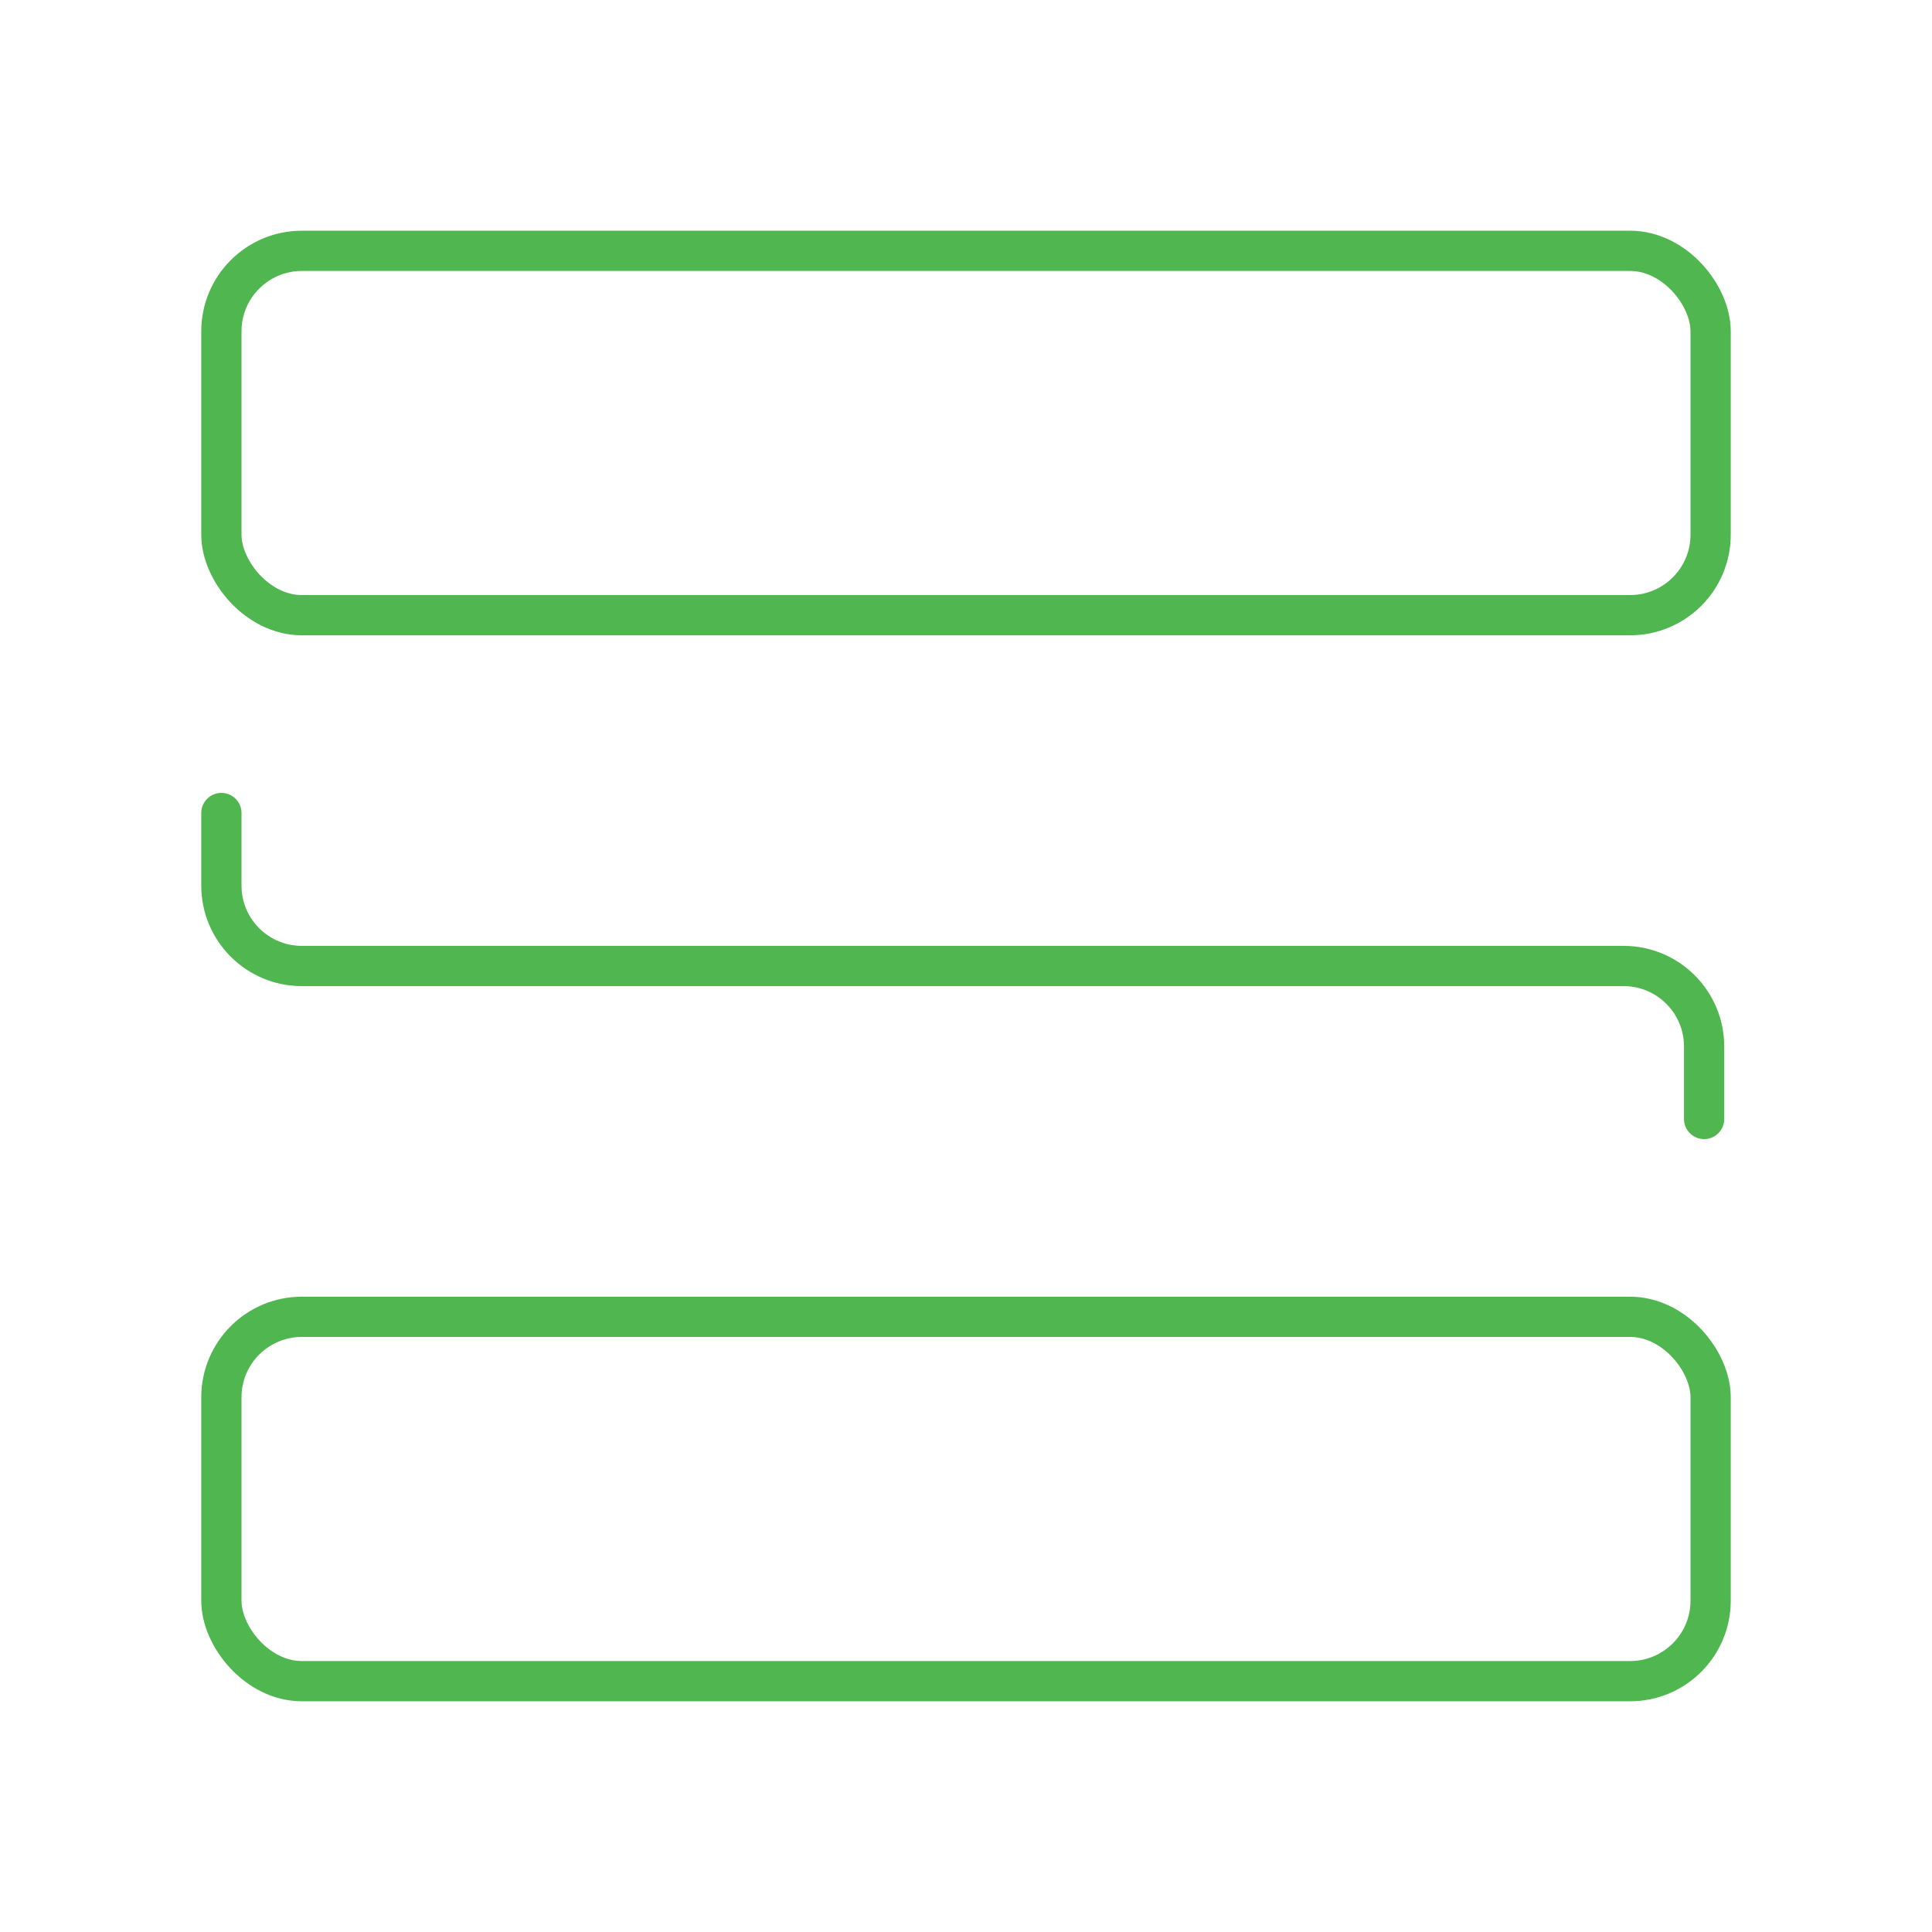
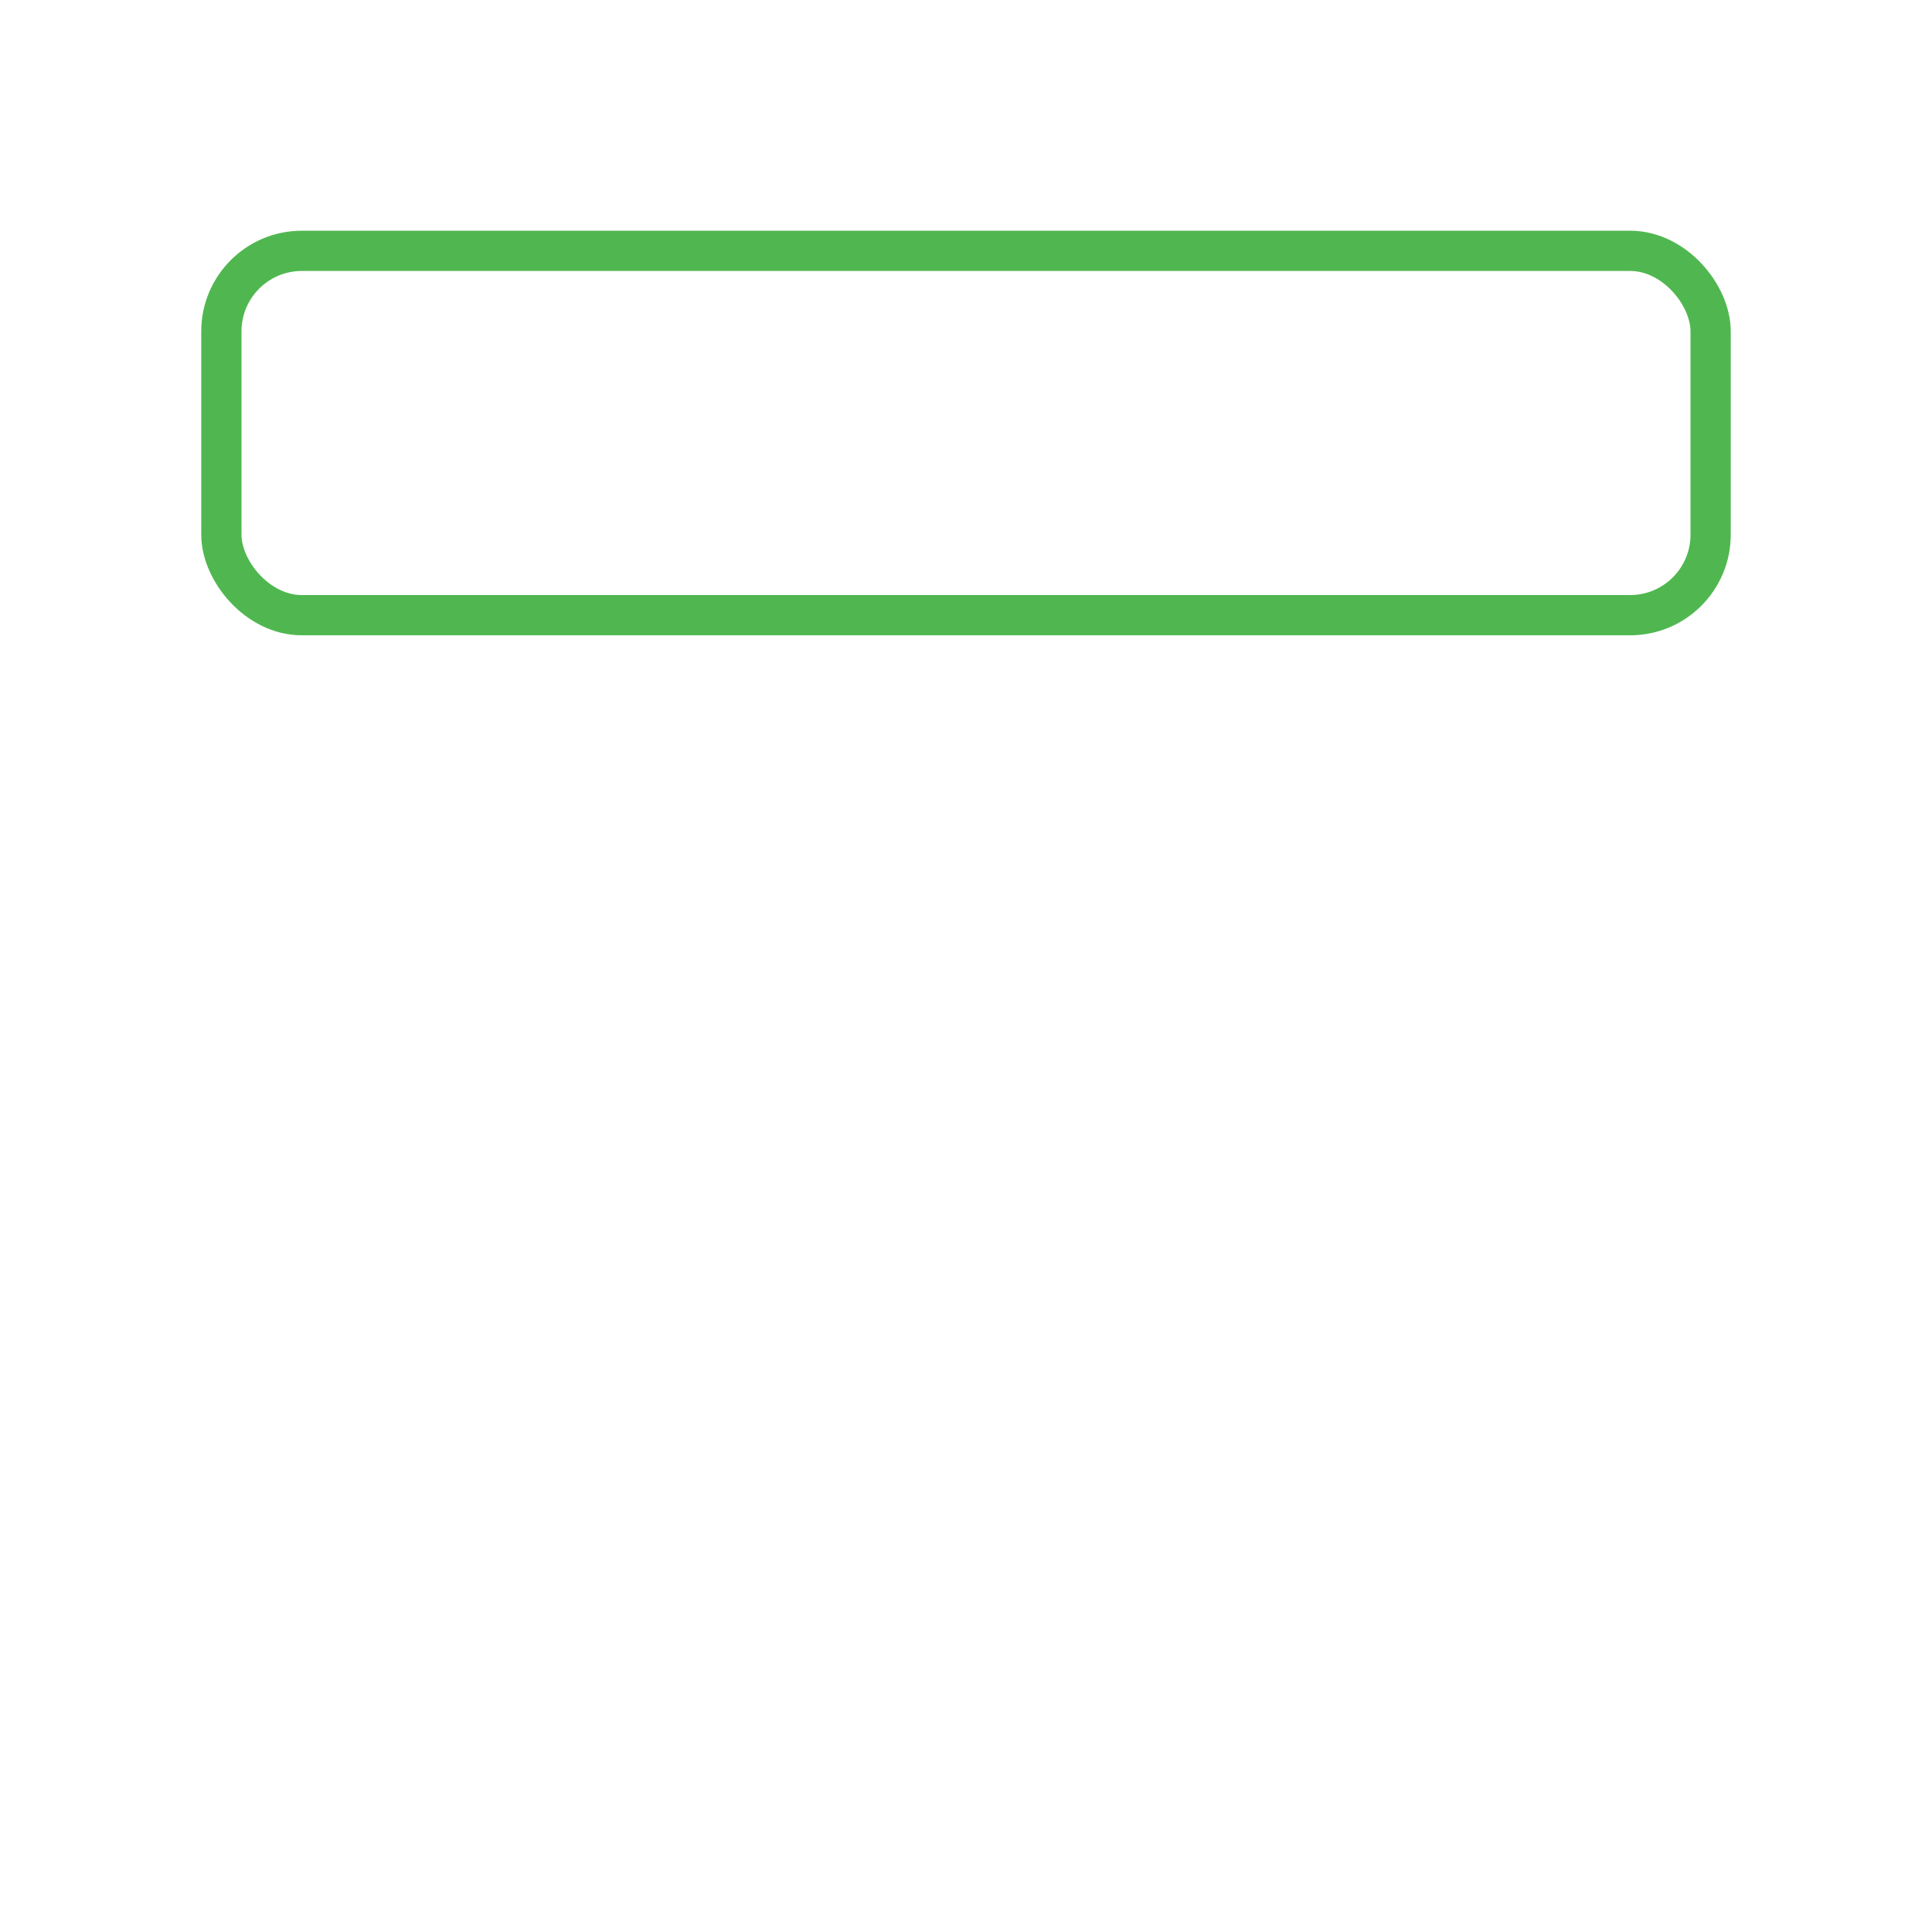
<svg xmlns="http://www.w3.org/2000/svg" width="64px" height="64px" viewBox="0 0 48 48" id="b" fill="#000000">
  <g id="SVGRepo_bgCarrier" stroke-width="0" />
  <g id="SVGRepo_tracerCarrier" stroke-linecap="round" stroke-linejoin="round" />
  <g id="SVGRepo_iconCarrier">
    <defs>
      <style>.h{fill:none;stroke:#50b750;stroke-linecap:round;stroke-linejoin:round;}</style>
    </defs>
    <g id="c">
      <g id="d">
        <rect id="e" class="h" x="5.5" y="6.232" width="37" height="9.052" rx="2" ry="2" />
-         <path id="f" class="h" d="m42.338,27.801v-1.801c0-1.105-.895-2-2-2H7.5c-1.105,0-2-.895-2-2v-1.801" />
-         <rect id="g" class="h" x="5.5" y="32.716" width="37" height="9.052" rx="2" ry="2" />
      </g>
    </g>
  </g>
</svg>